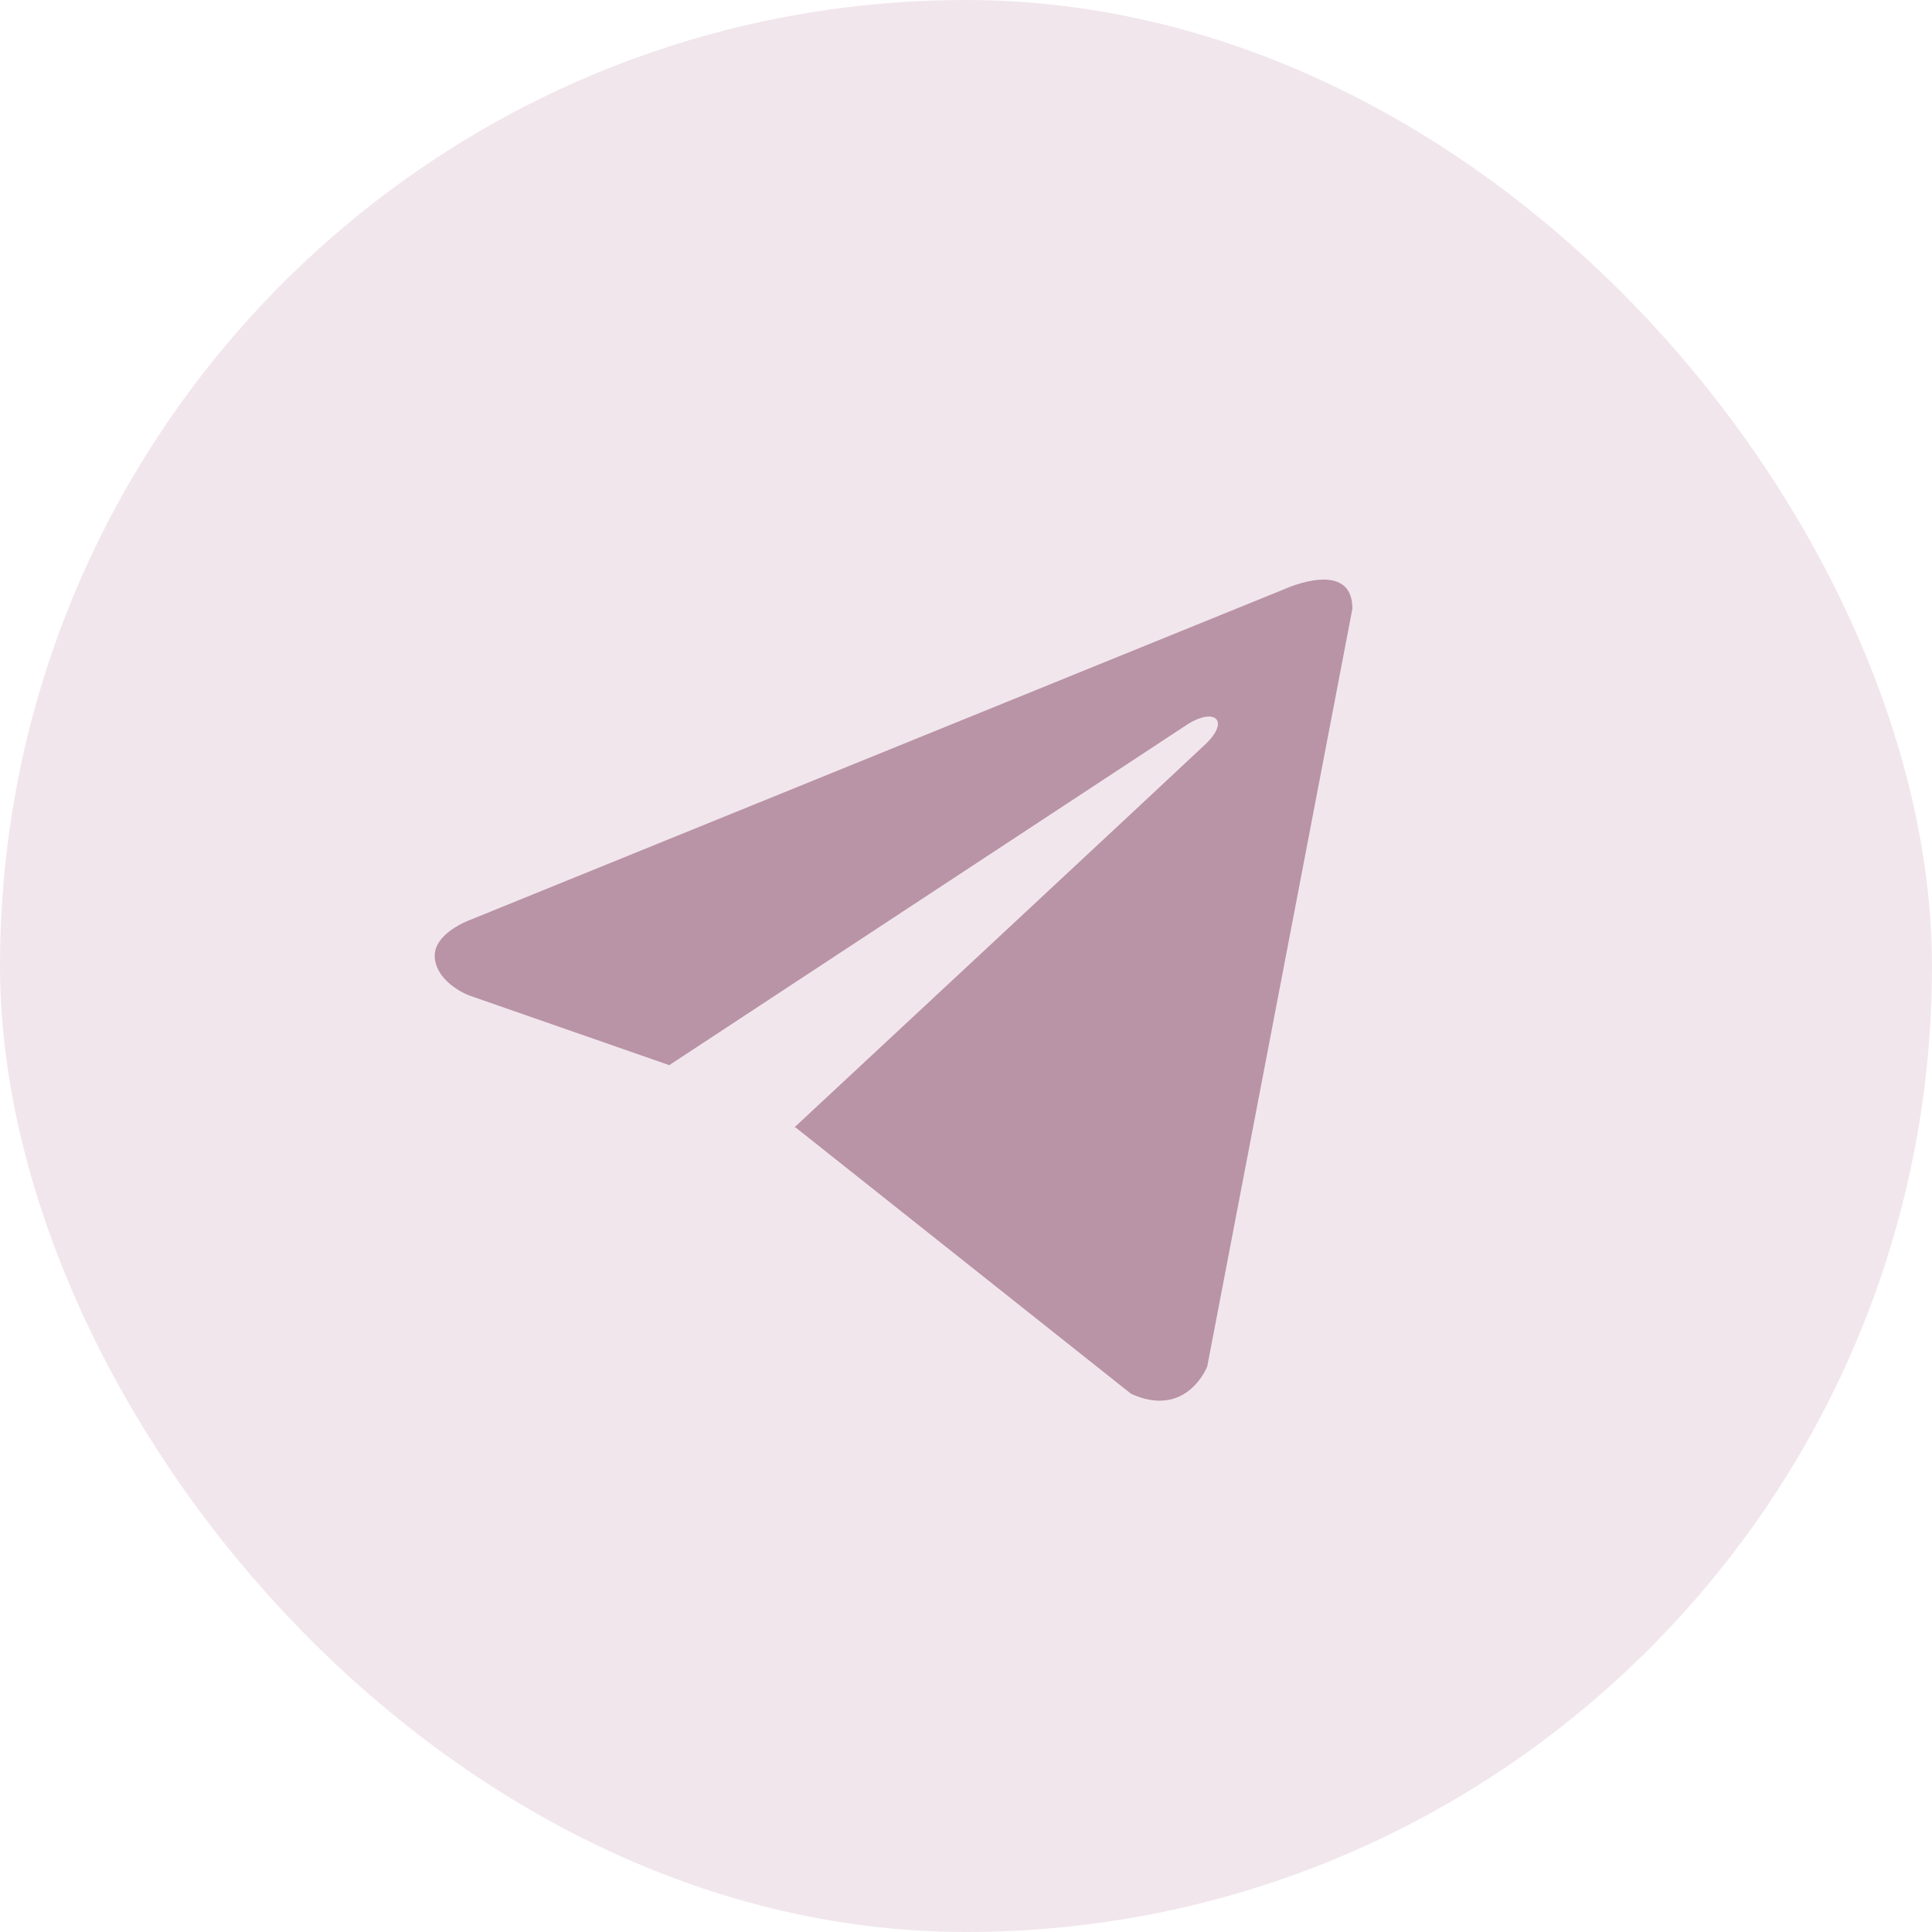
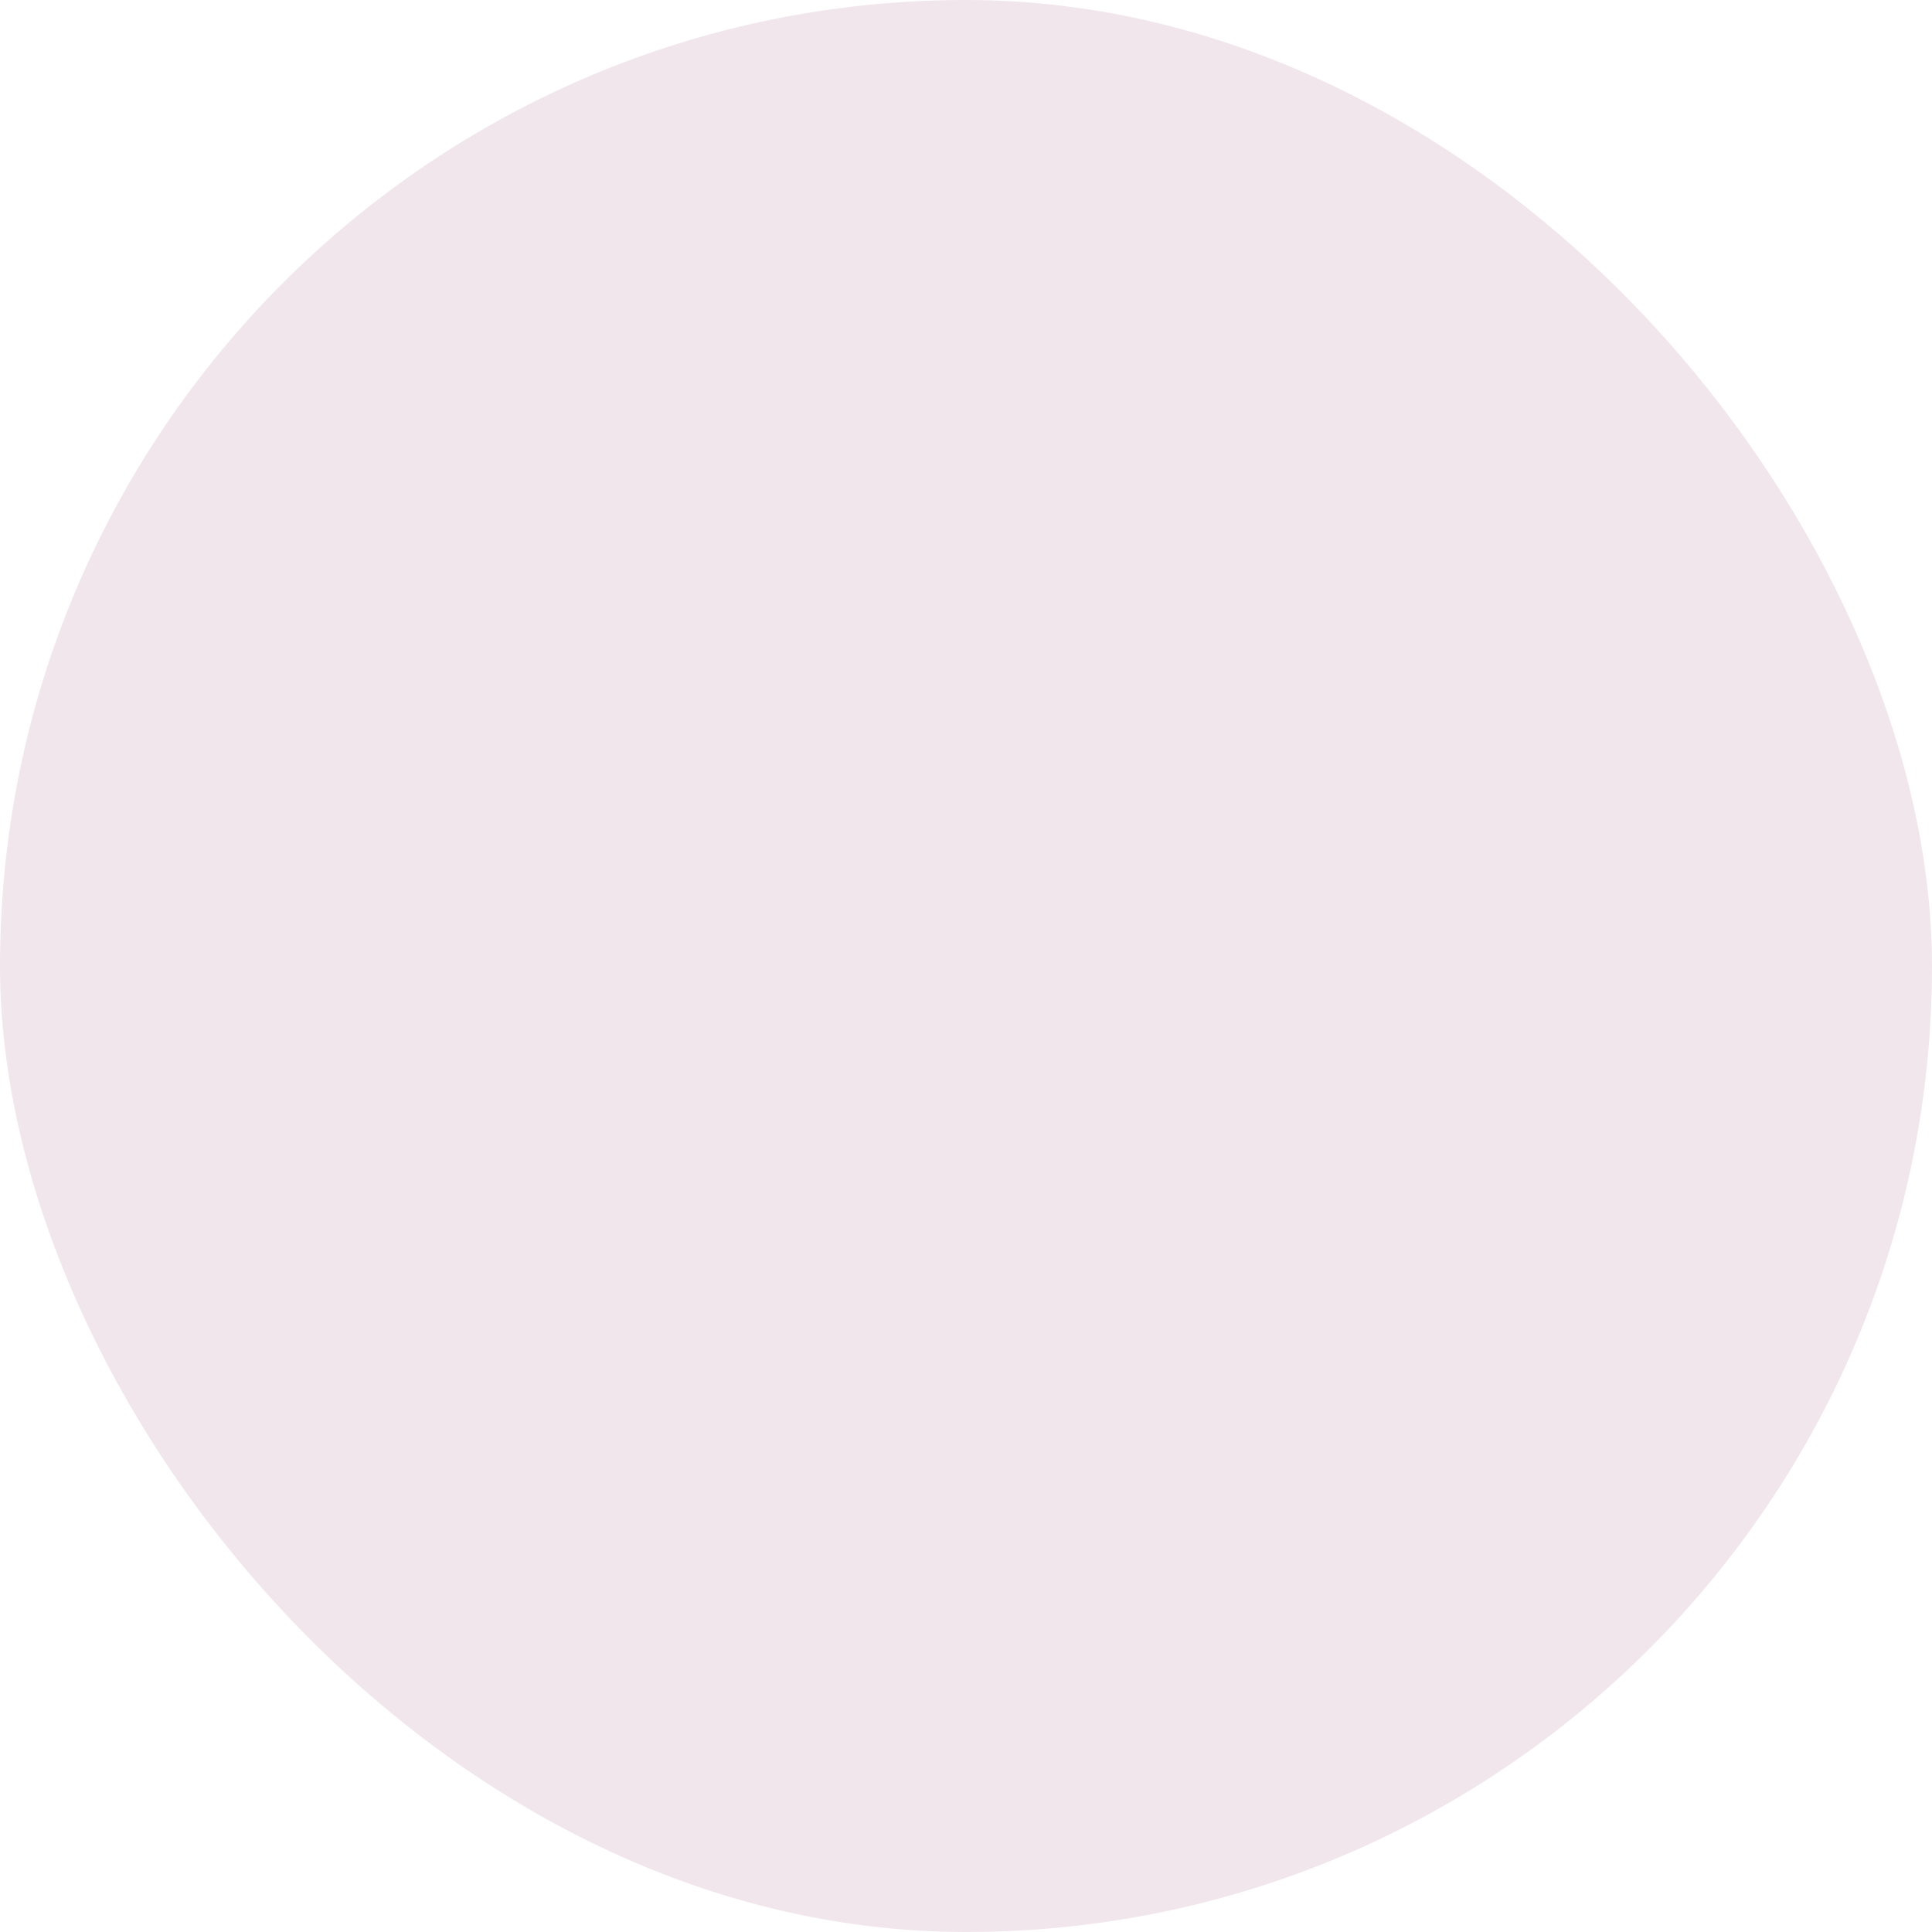
<svg xmlns="http://www.w3.org/2000/svg" width="44" height="44" viewBox="0 0 44 44" fill="none">
  <rect width="44" height="44" rx="22" fill="#F1E6EC" />
-   <path d="M30.8 13.862L27.494 31.121C27.494 31.121 27.031 32.318 25.761 31.744L18.133 25.688L18.098 25.67C19.128 24.712 27.117 17.273 27.467 16.936C28.007 16.413 27.672 16.103 27.044 16.497L15.242 24.258L10.689 22.672C10.689 22.672 9.973 22.408 9.904 21.834C9.834 21.259 10.713 20.948 10.713 20.948L29.274 13.408C29.274 13.408 30.8 12.714 30.8 13.862Z" fill="#B993A6" />
</svg>